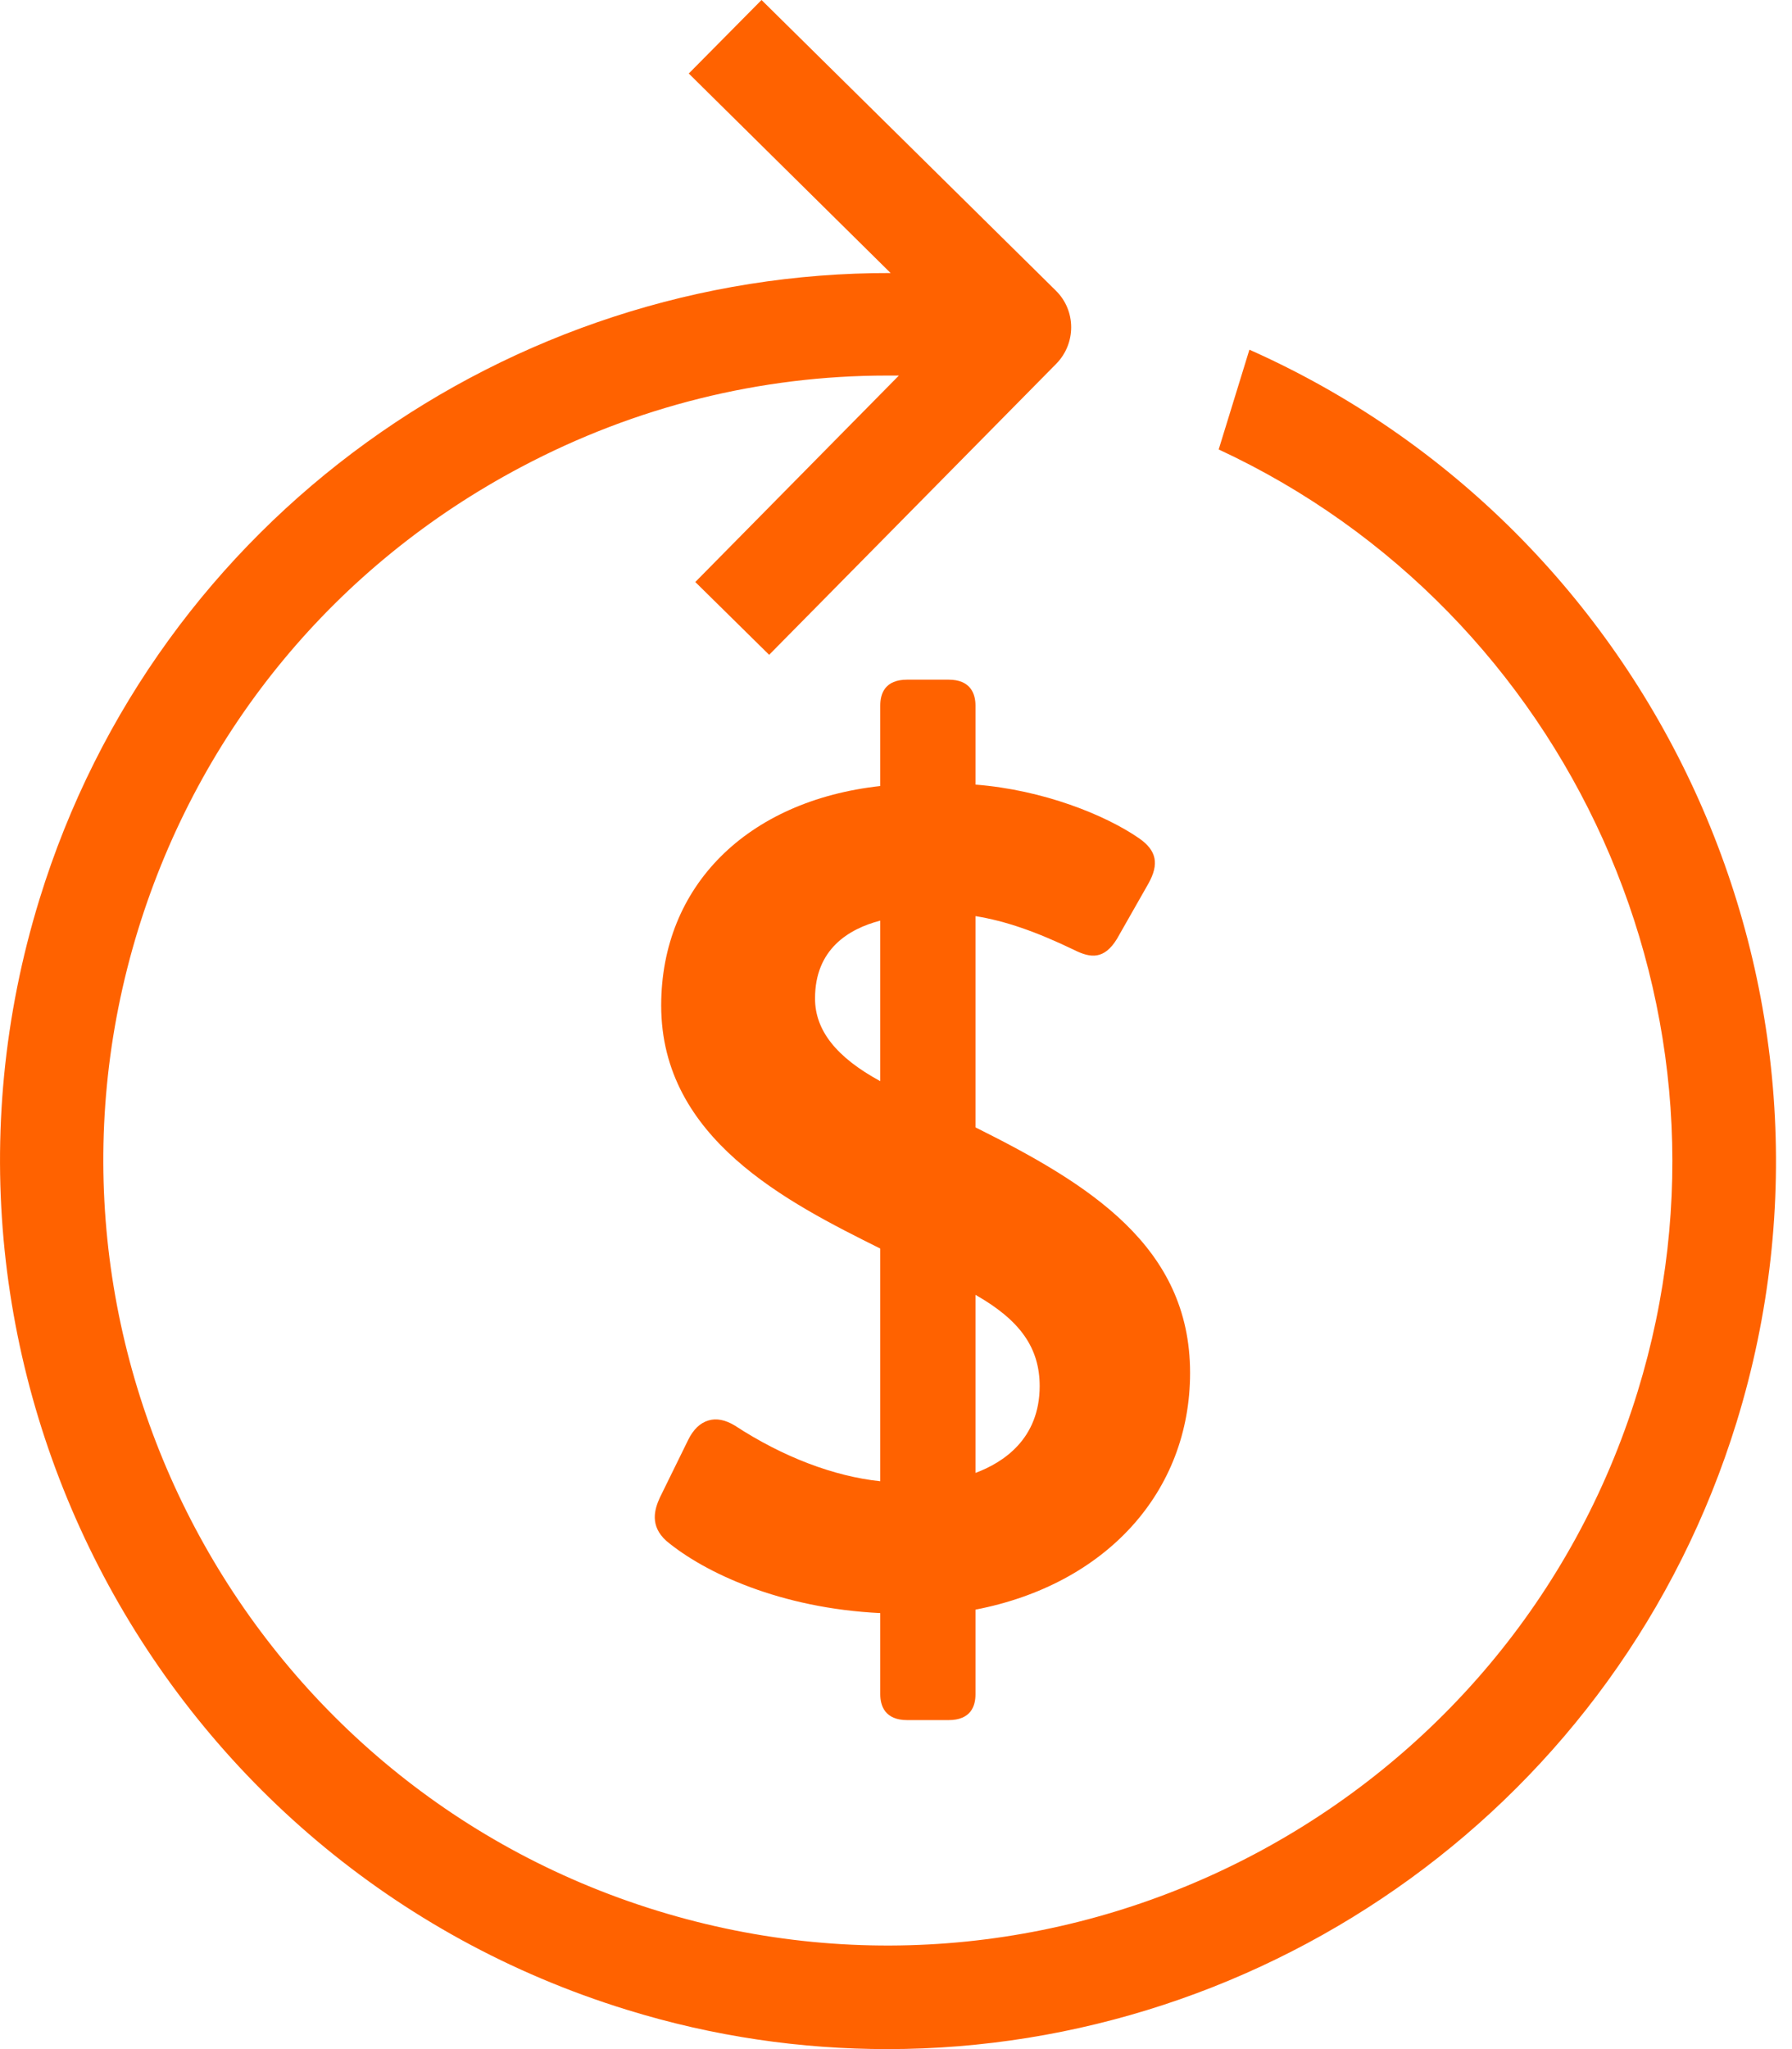
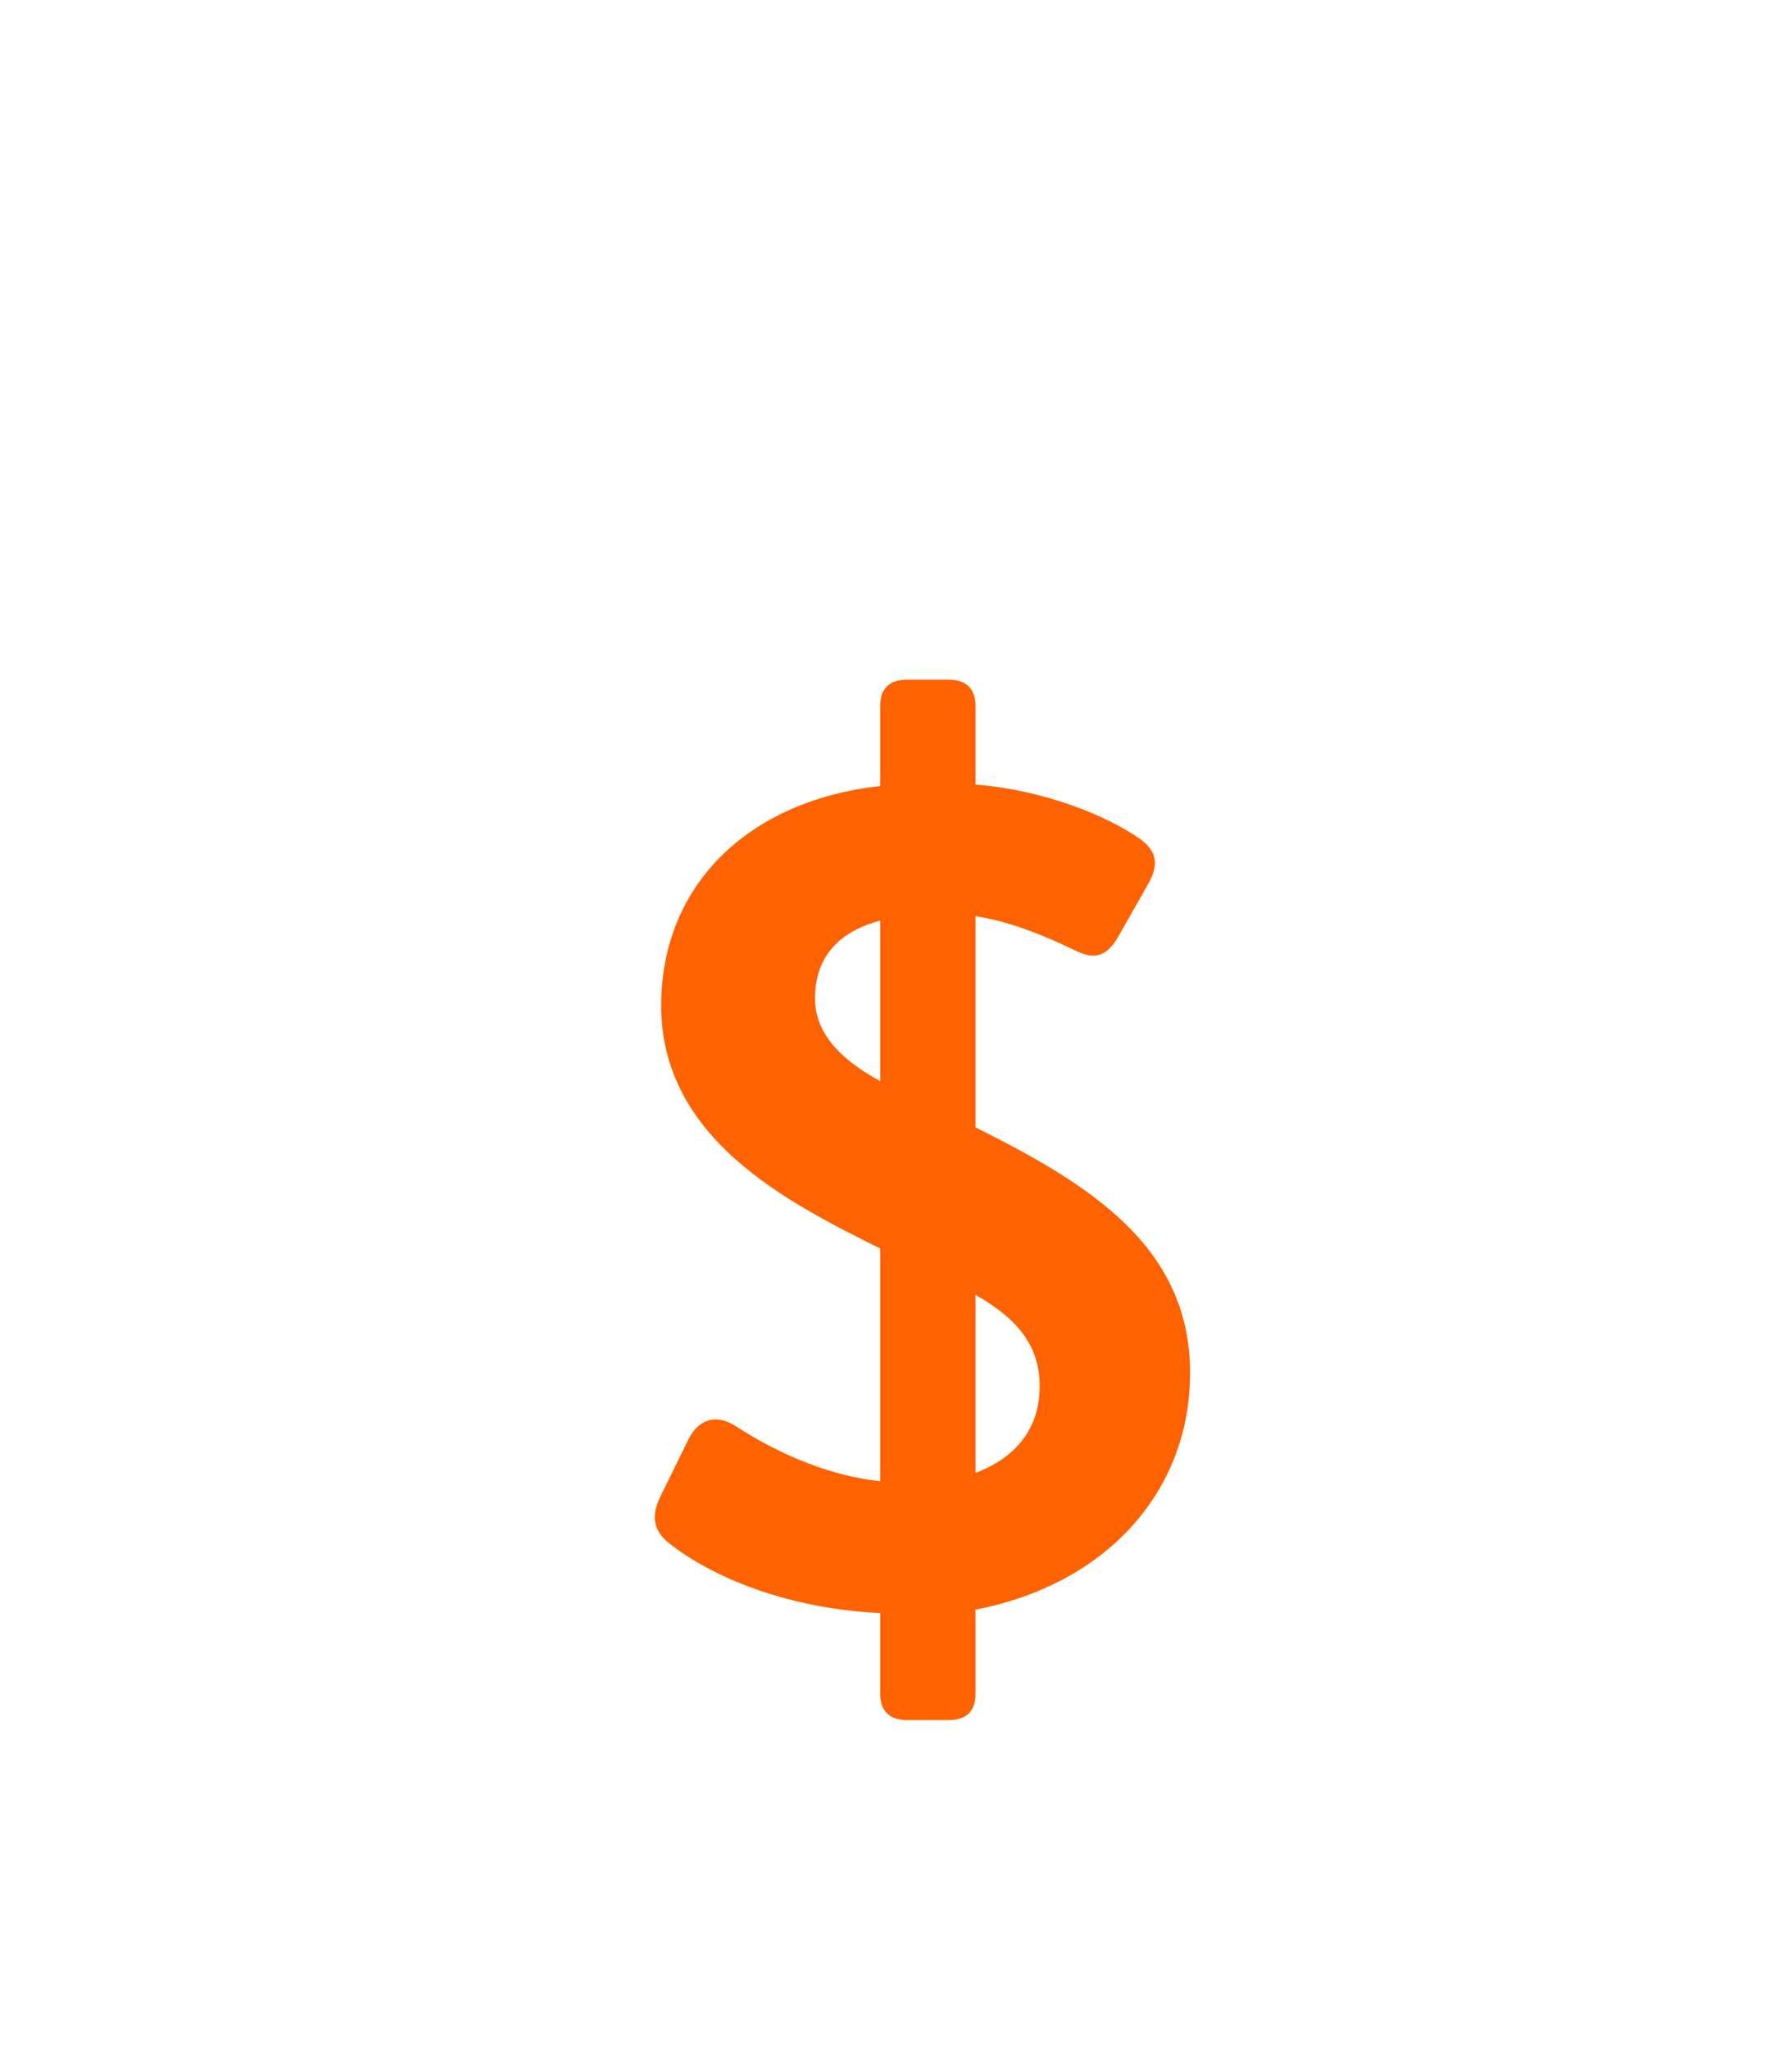
<svg xmlns="http://www.w3.org/2000/svg" width="28" height="32" viewBox="0 0 28 32" fill="none">
  <g id="Celebrations/ Holiday season / 64px">
-     <path id="Vector" d="M19.522 5.461L19.042 7.019C24.509 9.558 27.409 15.822 25.587 21.736C23.598 28.194 16.724 31.828 10.266 29.838C3.808 27.849 0.169 20.976 2.158 14.518C3.123 11.391 5.247 8.825 8.142 7.294C9.932 6.345 11.889 5.865 13.856 5.865C13.921 5.865 13.98 5.865 14.045 5.865L10.864 9.089L12.018 10.226L16.503 5.682C16.816 5.364 16.816 4.852 16.498 4.539L11.899 0L10.762 1.148L13.916 4.264C7.975 4.248 2.455 8.075 0.617 14.043C-1.637 21.353 2.482 29.132 9.792 31.385C11.15 31.806 12.52 32 13.867 32C19.797 32 25.296 28.167 27.134 22.21C29.22 15.439 25.84 8.27 19.522 5.461Z" fill="#FF6200" />
    <path id="Vector_2" d="M15.242 17.617V14.307C15.711 14.382 16.191 14.55 16.784 14.835C17.042 14.965 17.253 14.986 17.452 14.663L17.943 13.8C18.115 13.493 18.072 13.283 17.802 13.094C17.274 12.727 16.293 12.334 15.242 12.253V11.019C15.242 10.835 15.166 10.614 14.821 10.614H14.175C13.824 10.614 13.754 10.835 13.754 11.019V12.275C11.673 12.506 10.331 13.838 10.331 15.703C10.331 17.784 12.304 18.776 13.754 19.498V23.132C13.032 23.056 12.234 22.754 11.484 22.264C11.334 22.172 11.193 22.145 11.069 22.183C10.94 22.221 10.832 22.323 10.751 22.49L10.309 23.39C10.228 23.568 10.148 23.827 10.412 24.064C11.015 24.566 12.201 25.116 13.754 25.191V26.458C13.754 26.641 13.829 26.862 14.175 26.862H14.821C15.172 26.862 15.242 26.641 15.242 26.458V25.137C17.28 24.744 18.595 23.299 18.595 21.439C18.595 19.461 17.015 18.49 15.242 17.606V17.617ZM16.245 21.644C16.245 22.474 15.673 22.841 15.242 23.002V20.221C15.943 20.62 16.245 21.051 16.245 21.649V21.644ZM12.735 15.59C12.735 14.825 13.258 14.506 13.754 14.377V16.884C13.069 16.512 12.735 16.091 12.735 15.595V15.59Z" fill="#FF6200" />
  </g>
</svg>